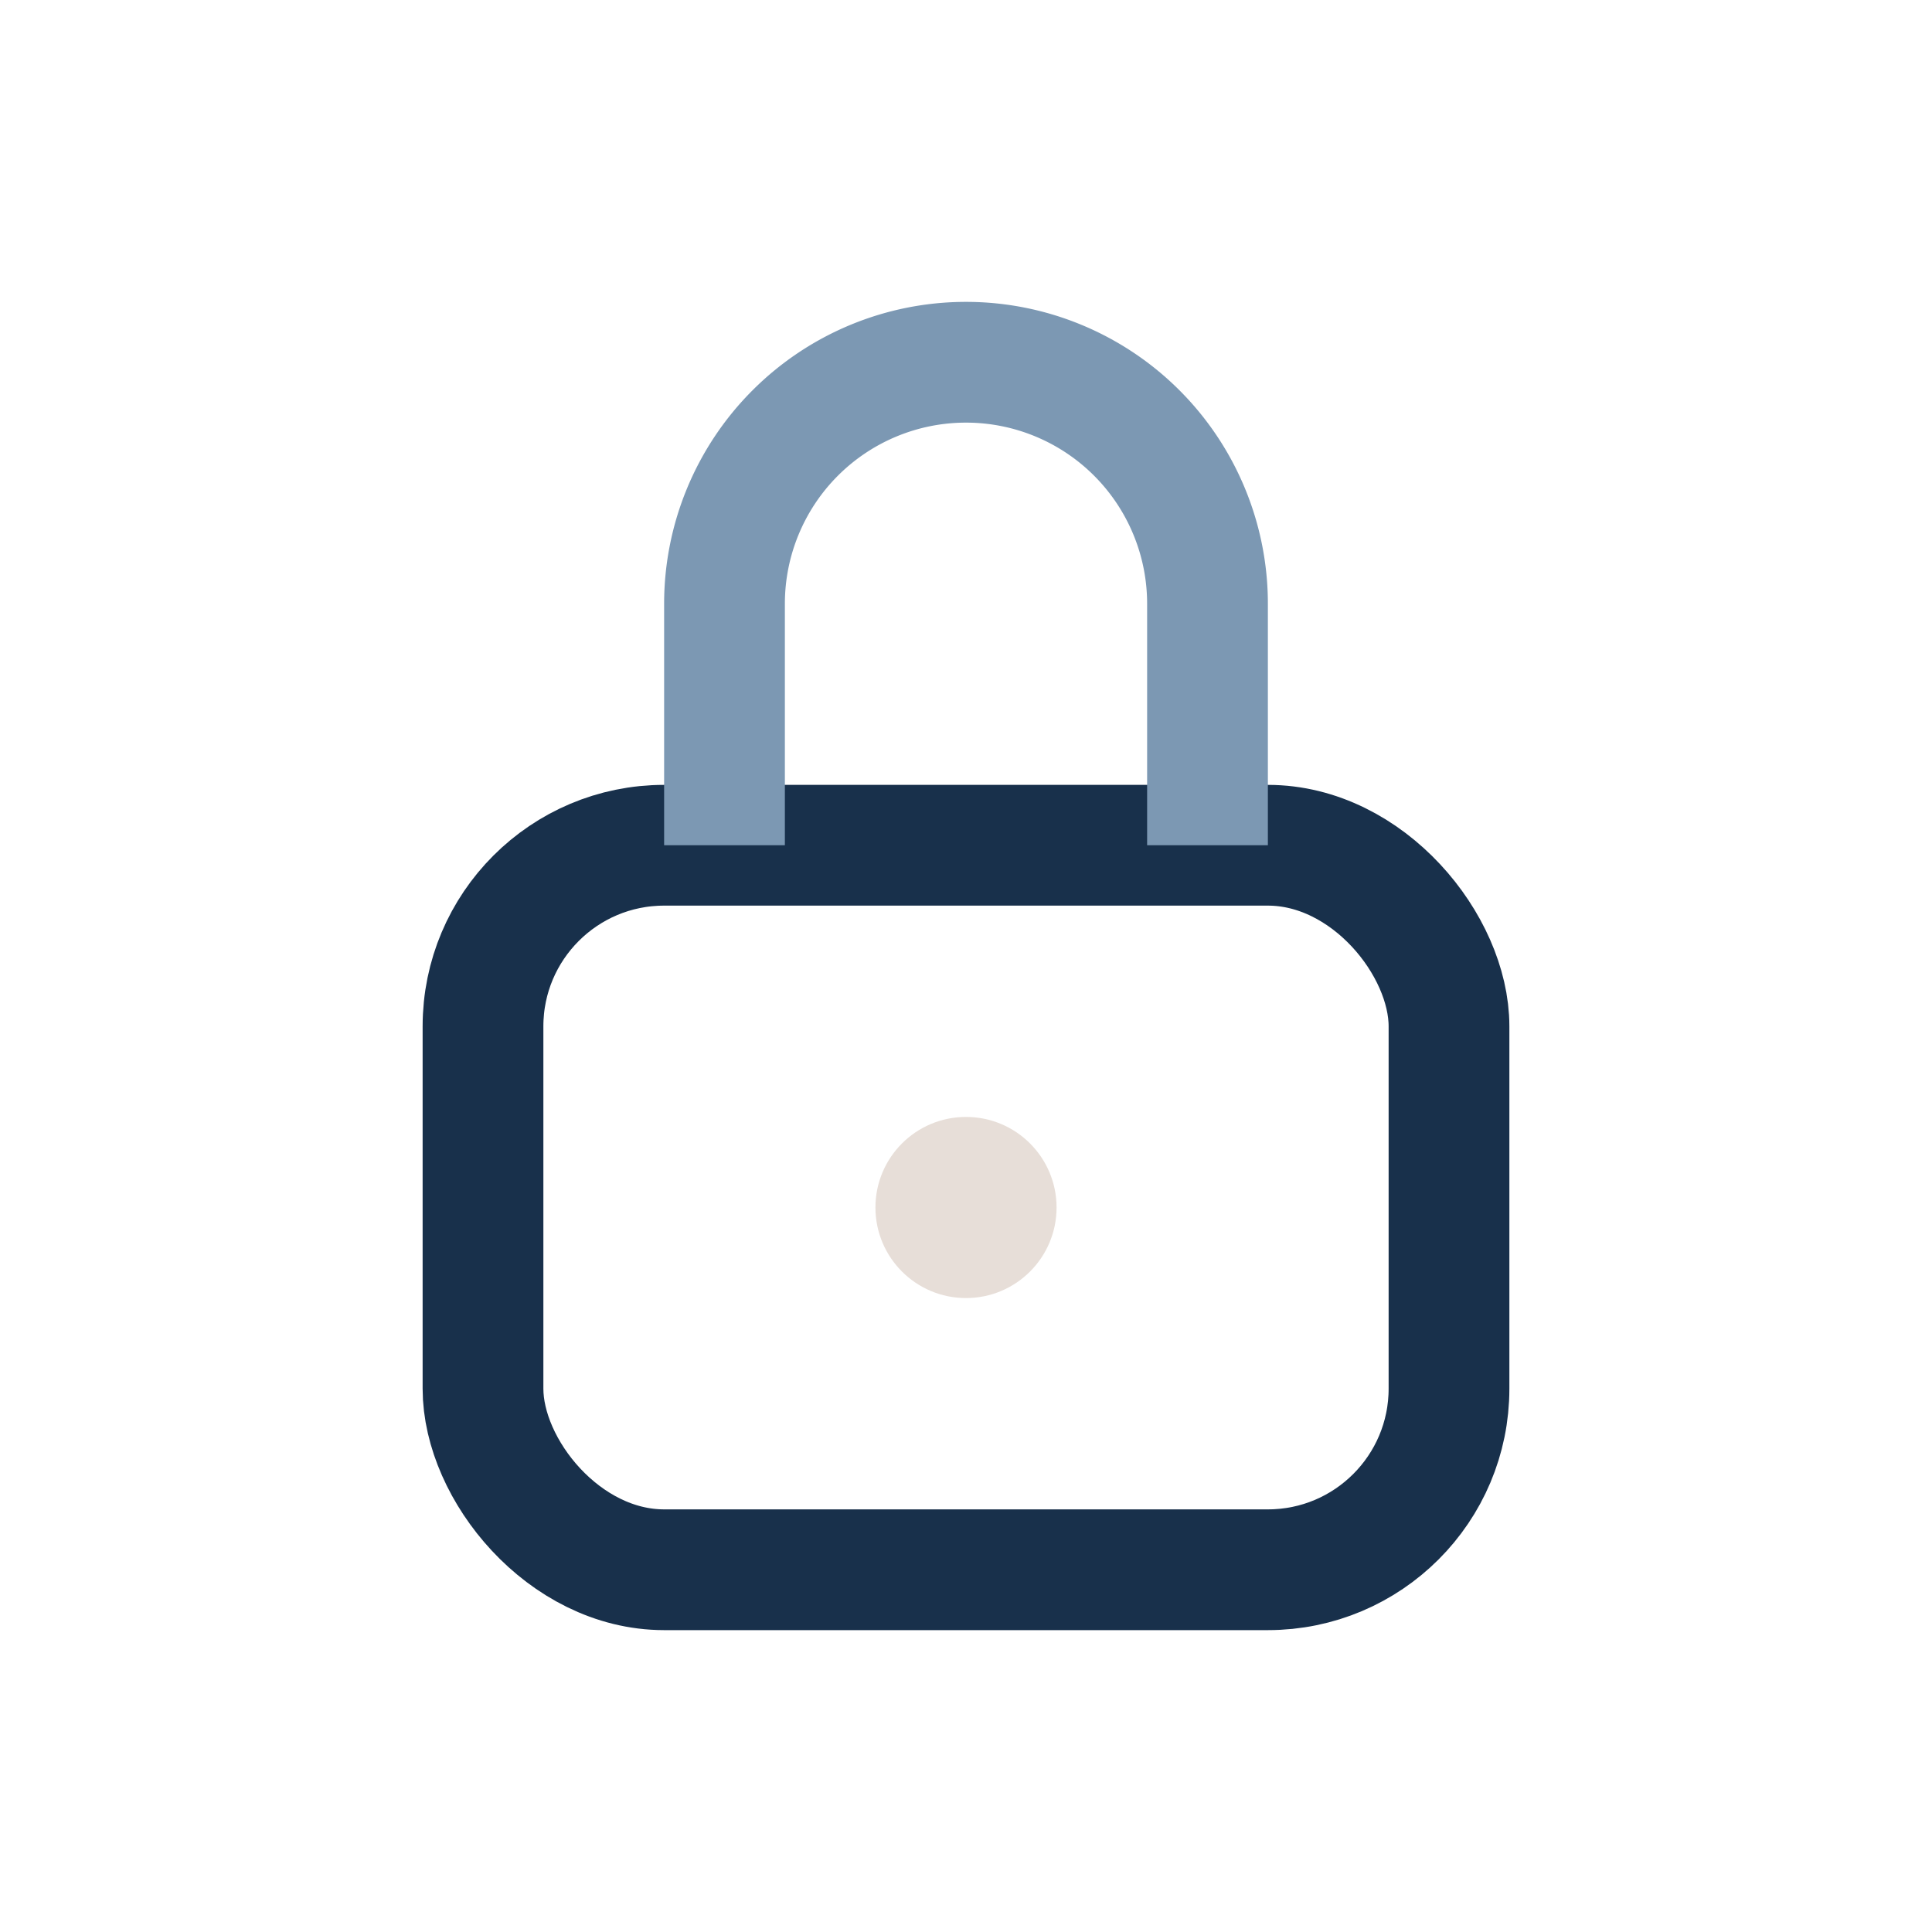
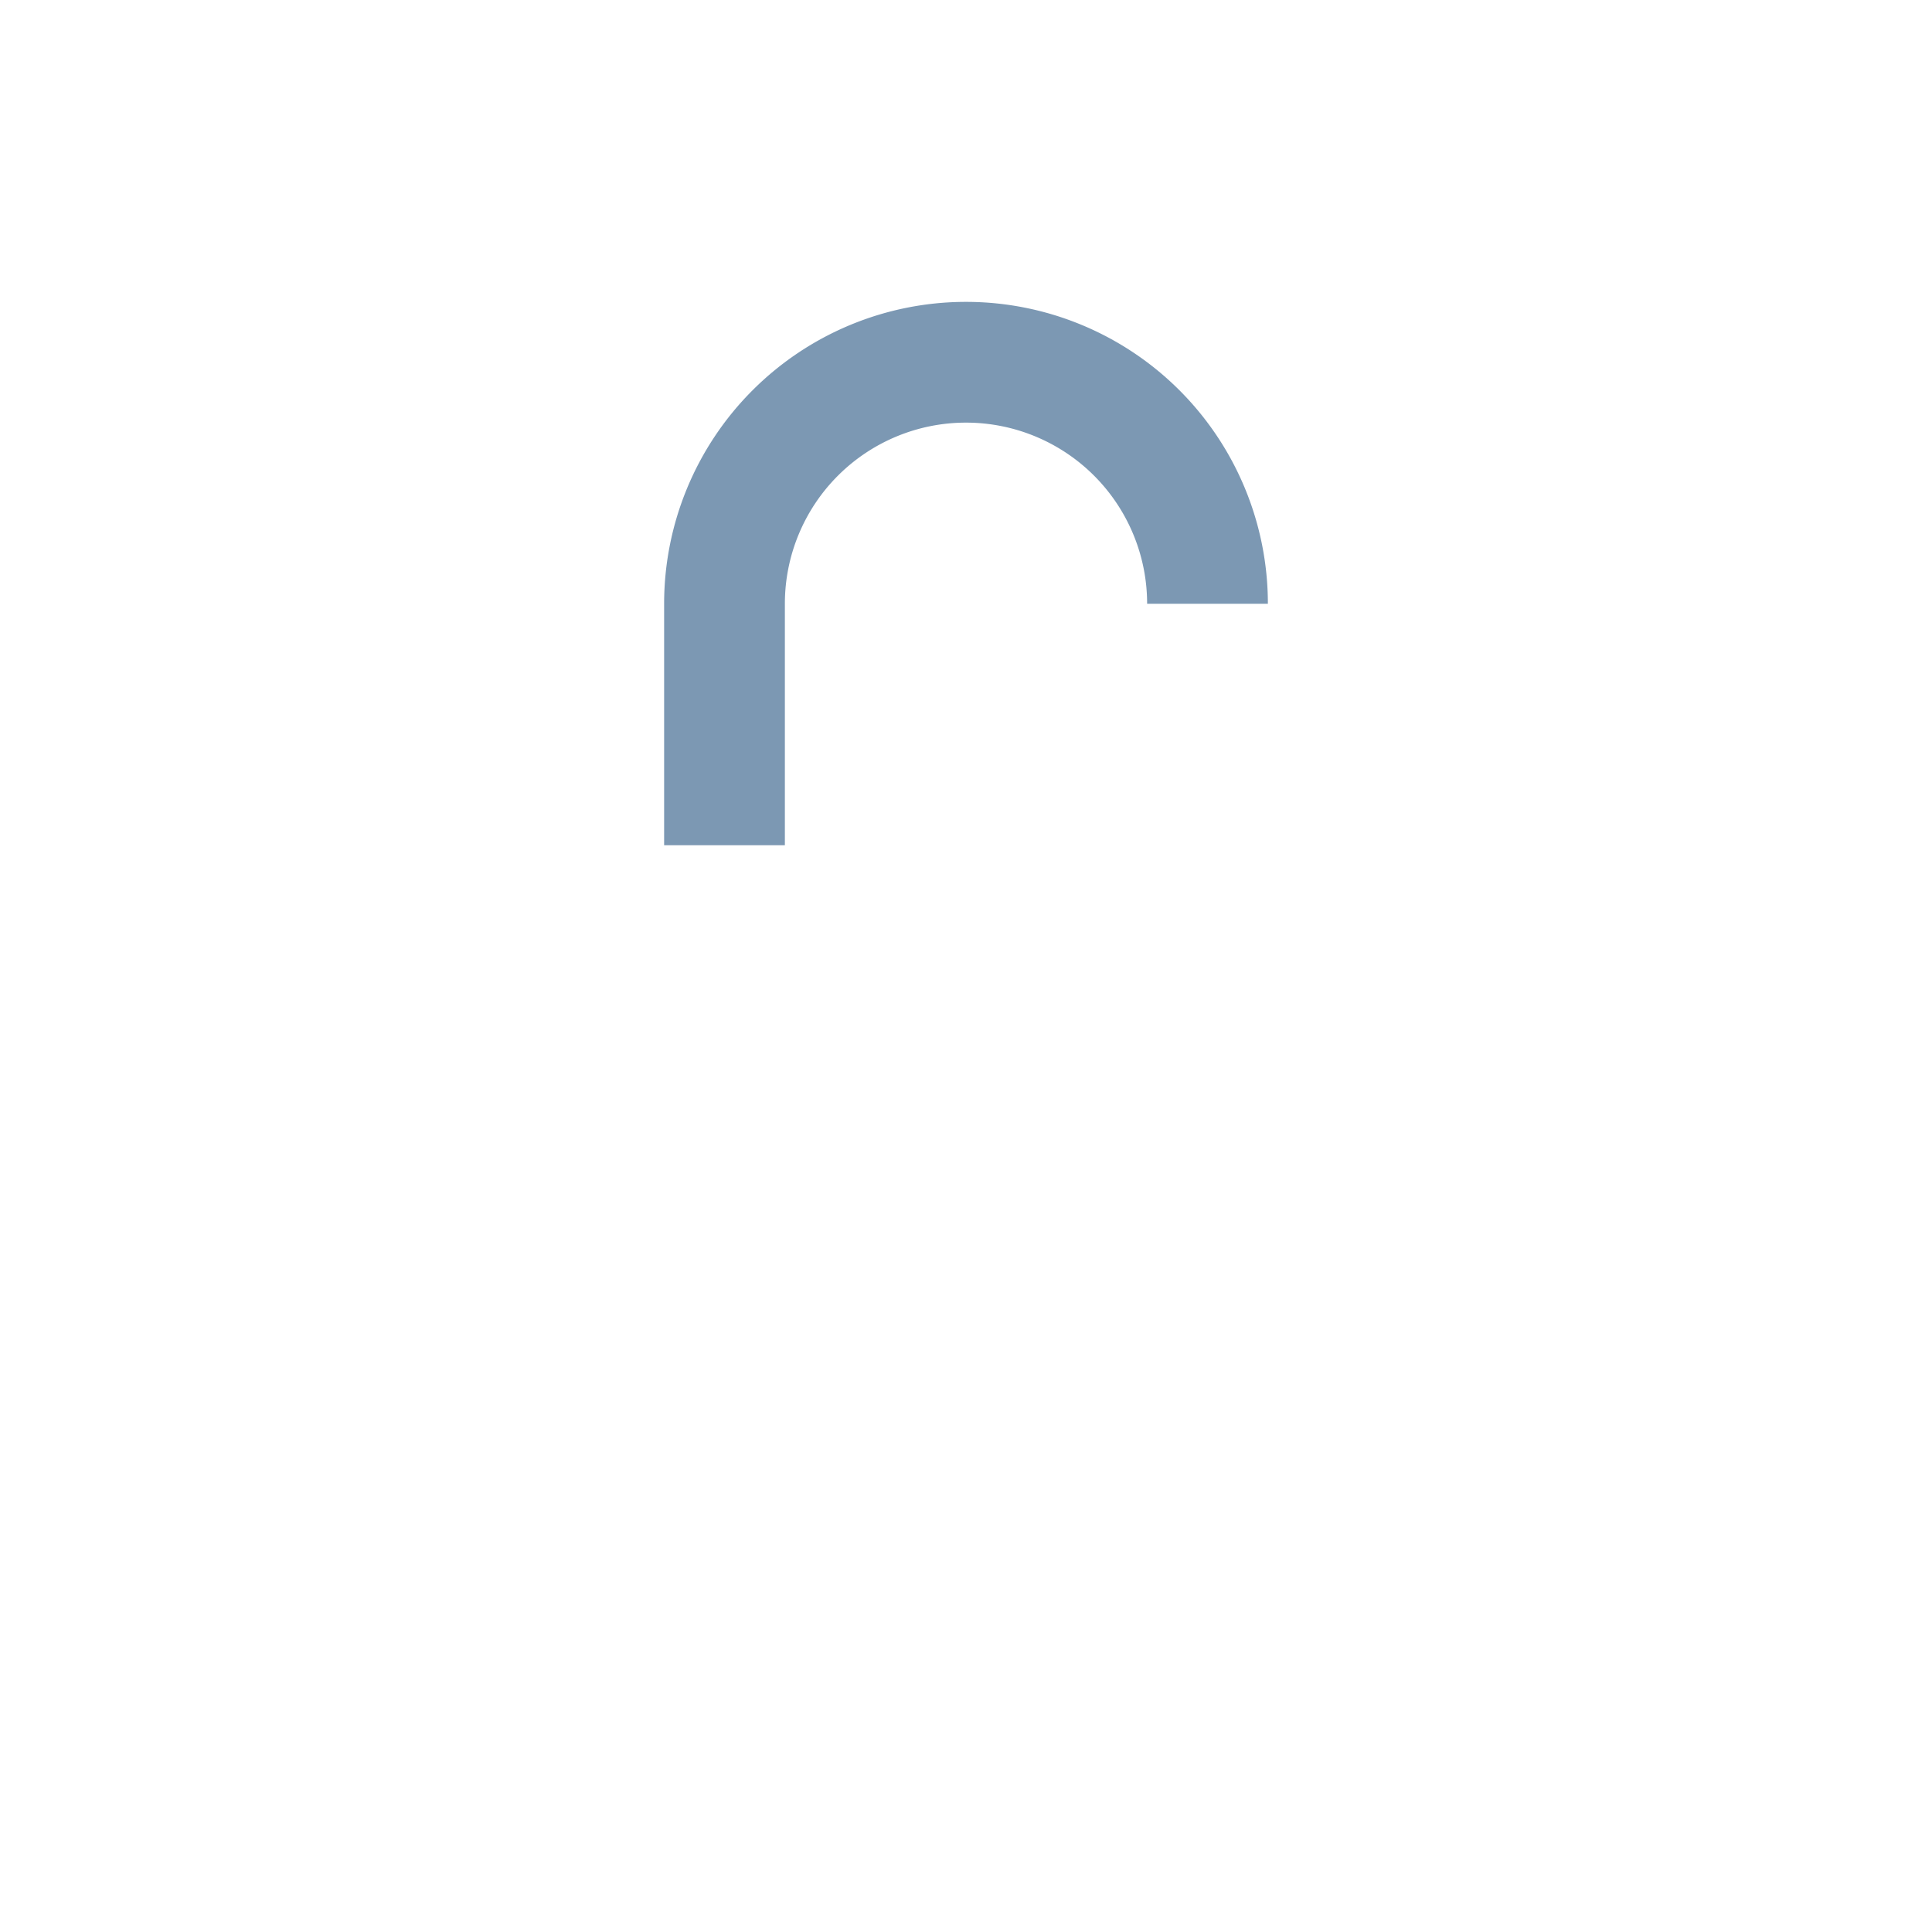
<svg xmlns="http://www.w3.org/2000/svg" width="32" height="32" viewBox="0 0 32 32">
-   <rect x="8" y="14" width="16" height="12" rx="3" fill="none" stroke="#18304B" stroke-width="2" />
-   <path d="M12 14V10a4 4 0 1 1 8 0v4" fill="none" stroke="#7C98B3" stroke-width="2" />
-   <circle cx="16" cy="20" r="1.5" fill="#E7DED8" />
+   <path d="M12 14V10a4 4 0 1 1 8 0" fill="none" stroke="#7C98B3" stroke-width="2" />
</svg>